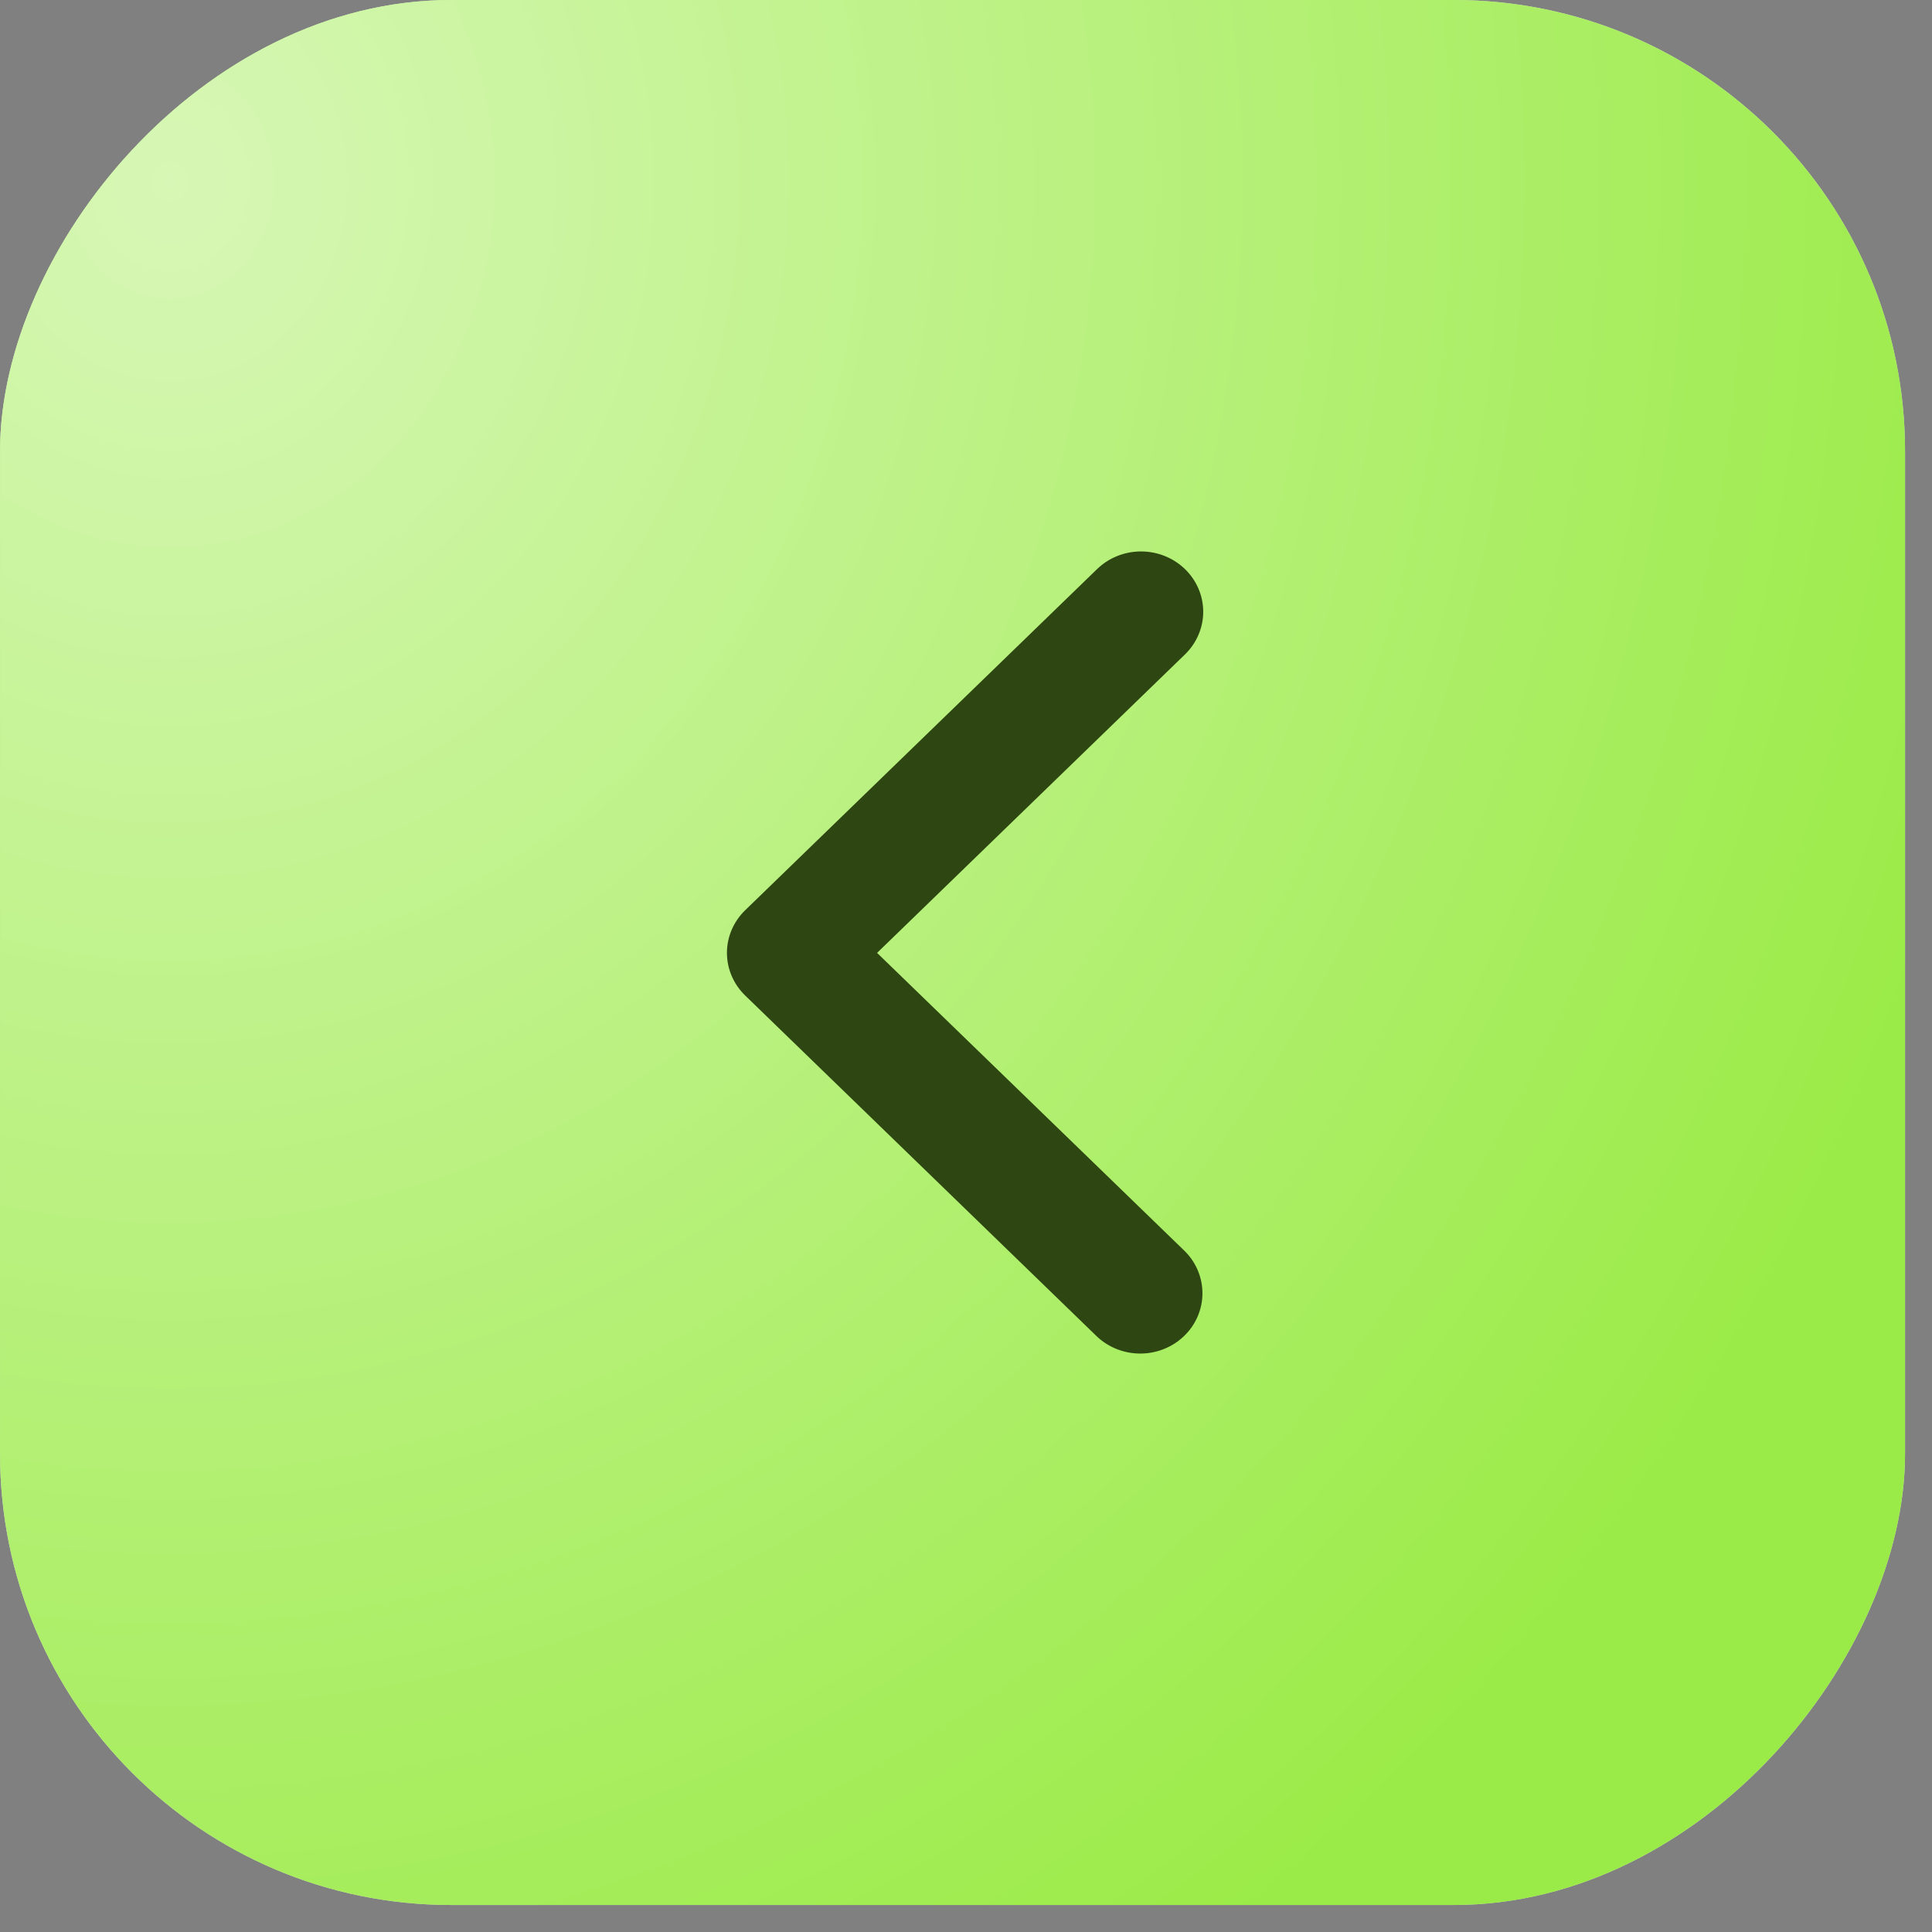
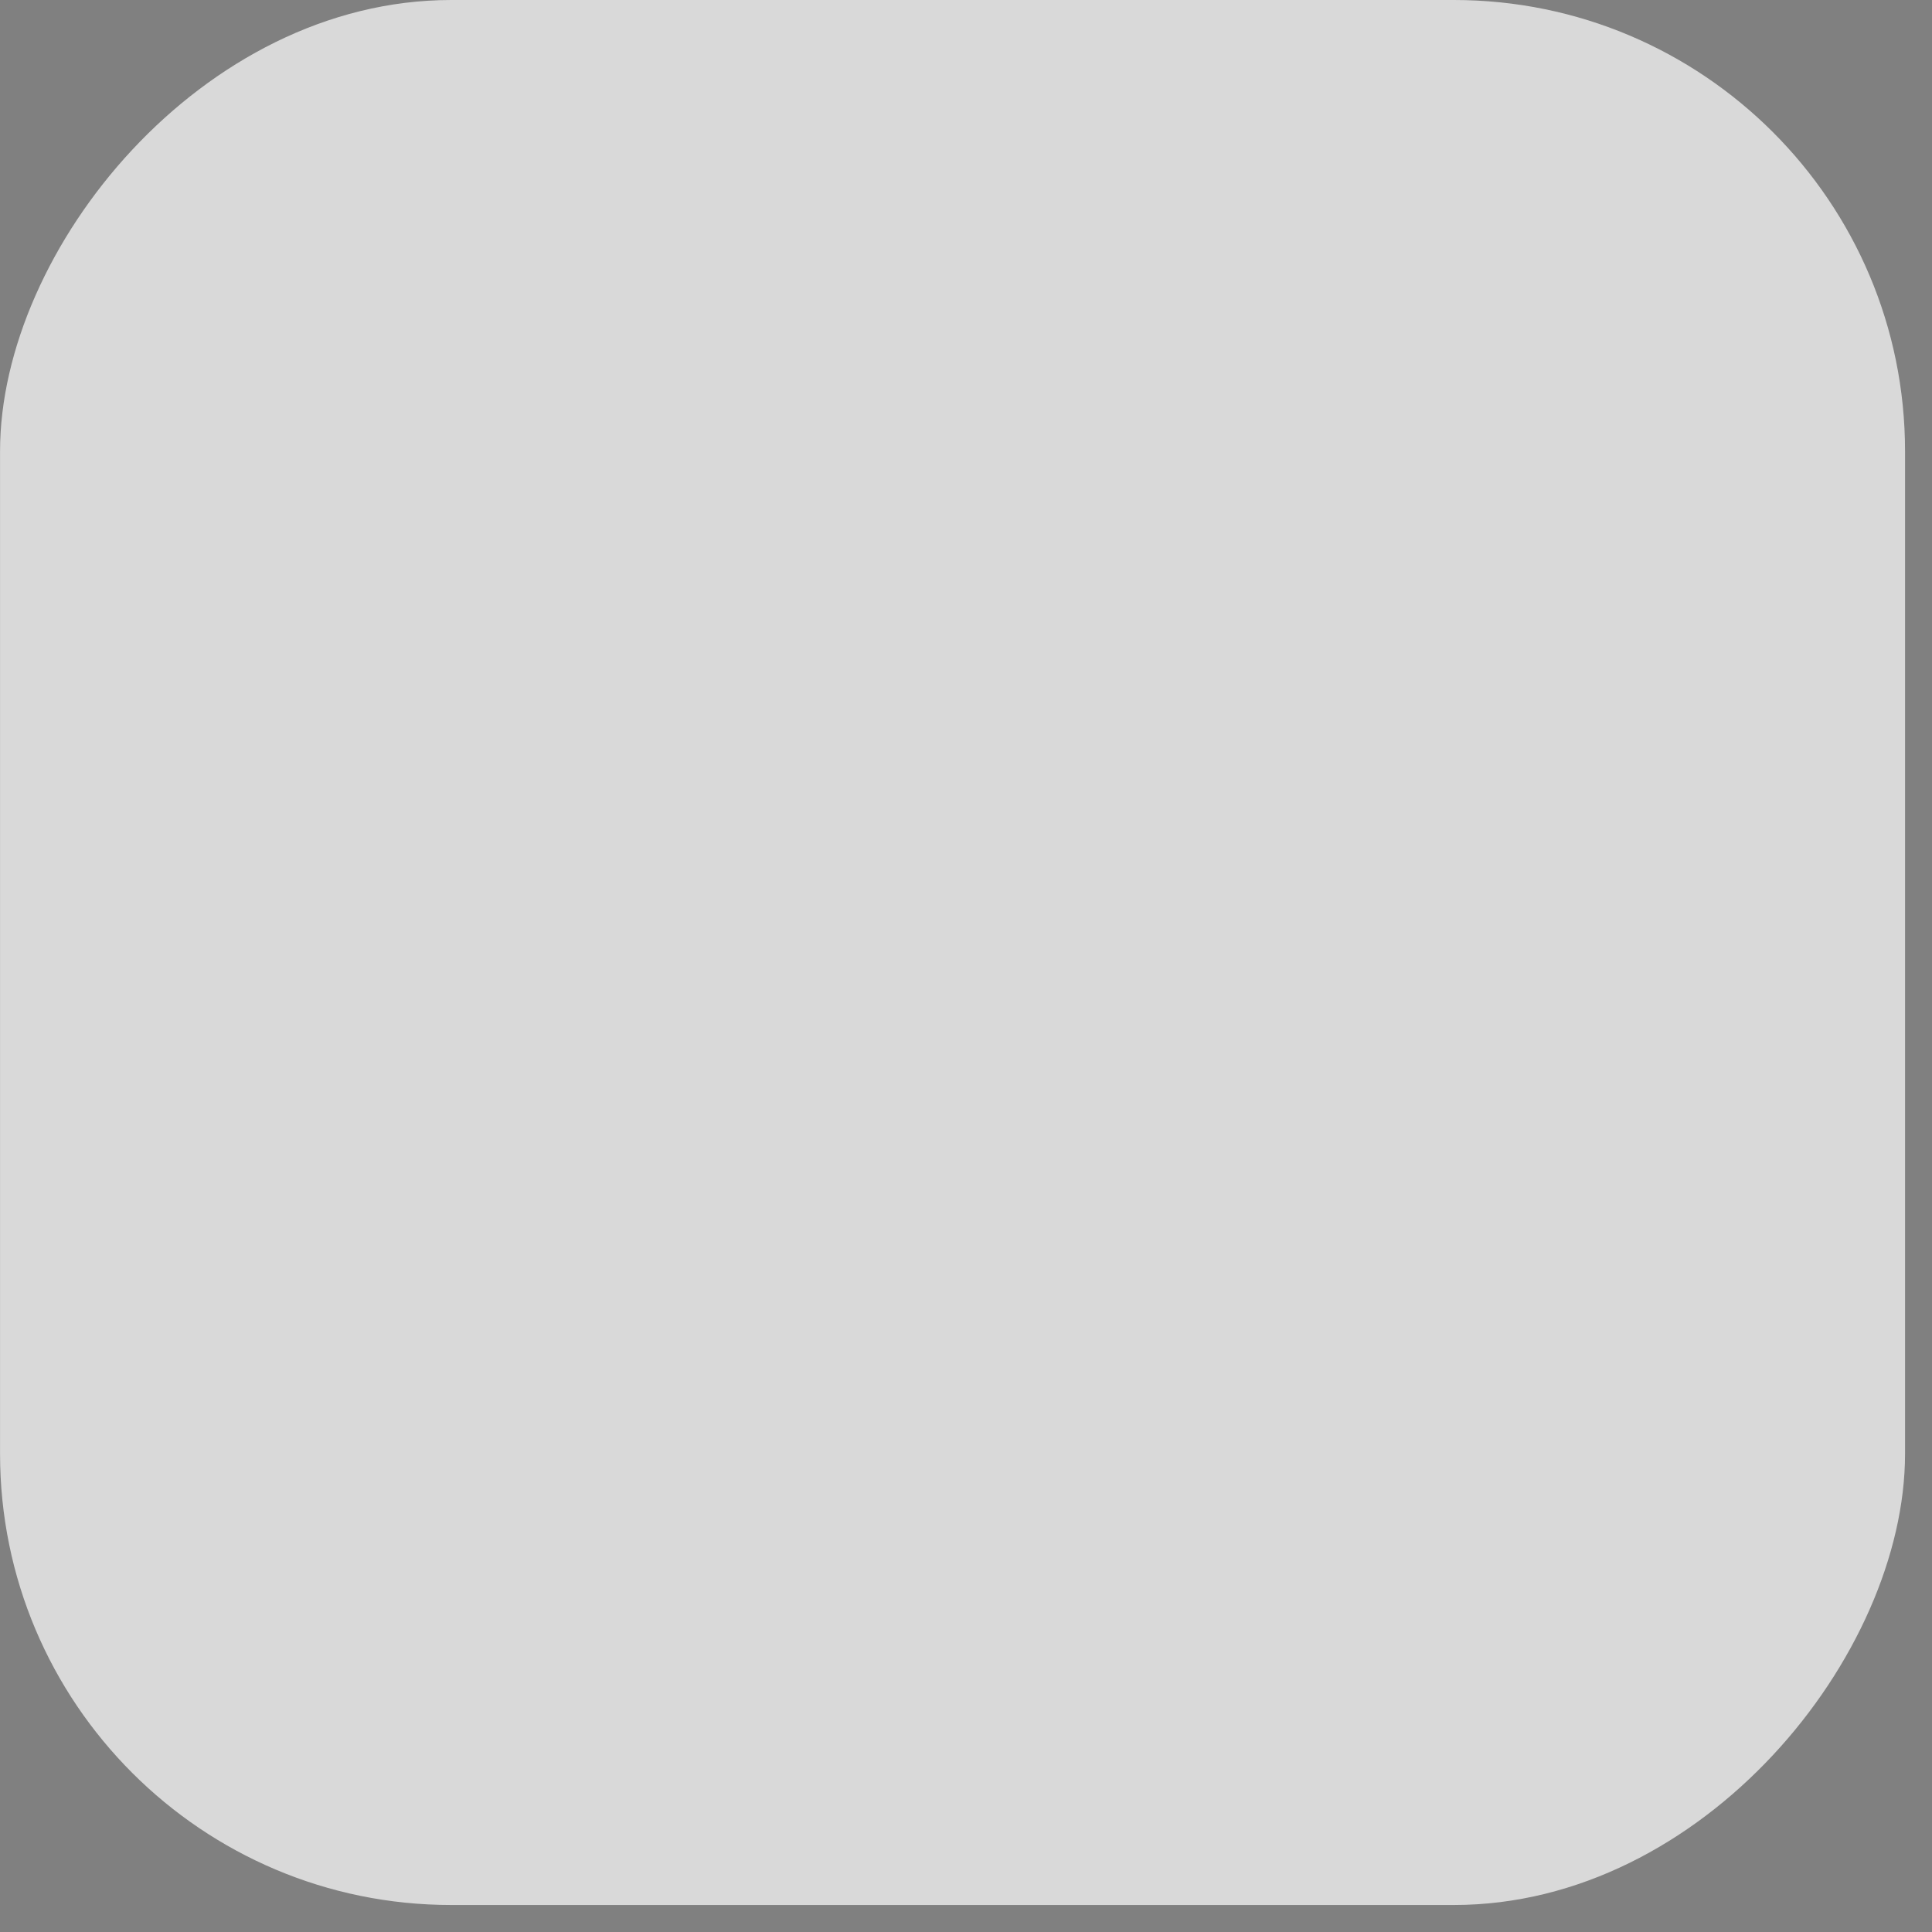
<svg xmlns="http://www.w3.org/2000/svg" width="42" height="42" viewBox="0 0 42 42" fill="none">
  <rect x="0" y="0" width="42" height="42" fill="#808080" stroke="none" />
  <rect width="41.413" height="41.413" rx="9.808" transform="matrix(-1 0 0 1 41.414 0)" fill="#D9D9D9" />
-   <rect width="41.413" height="41.413" rx="9.808" transform="matrix(-1 0 0 1 41.414 0)" fill="#9BEB48" />
-   <rect width="41.413" height="41.413" rx="9.808" transform="matrix(-1 0 0 1 41.414 0)" fill="url(#paint0_radial_39_336)" fill-opacity="0.6" />
-   <path d="M25.761 12.372C26.014 12.618 26.157 12.951 26.157 13.299C26.157 13.646 26.014 13.98 25.761 14.226L19.067 20.715L25.761 27.203C26.007 27.451 26.143 27.782 26.14 28.126C26.137 28.469 25.995 28.798 25.744 29.041C25.494 29.284 25.154 29.422 24.8 29.425C24.445 29.428 24.104 29.296 23.849 29.057L16.199 21.641C15.946 21.395 15.803 21.062 15.803 20.715C15.803 20.367 15.946 20.034 16.199 19.788L23.849 12.372C24.102 12.126 24.446 11.988 24.805 11.988C25.163 11.988 25.507 12.126 25.761 12.372Z" fill="#2D4612" />
  <defs>
    <radialGradient id="paint0_radial_39_336" cx="0" cy="0" r="1" gradientUnits="userSpaceOnUse" gradientTransform="translate(37.897 4.298) rotate(90.494) scale(45.322 40.852)">
      <stop stop-color="white" />
      <stop offset="1" stop-color="white" stop-opacity="0" />
    </radialGradient>
  </defs>
</svg>